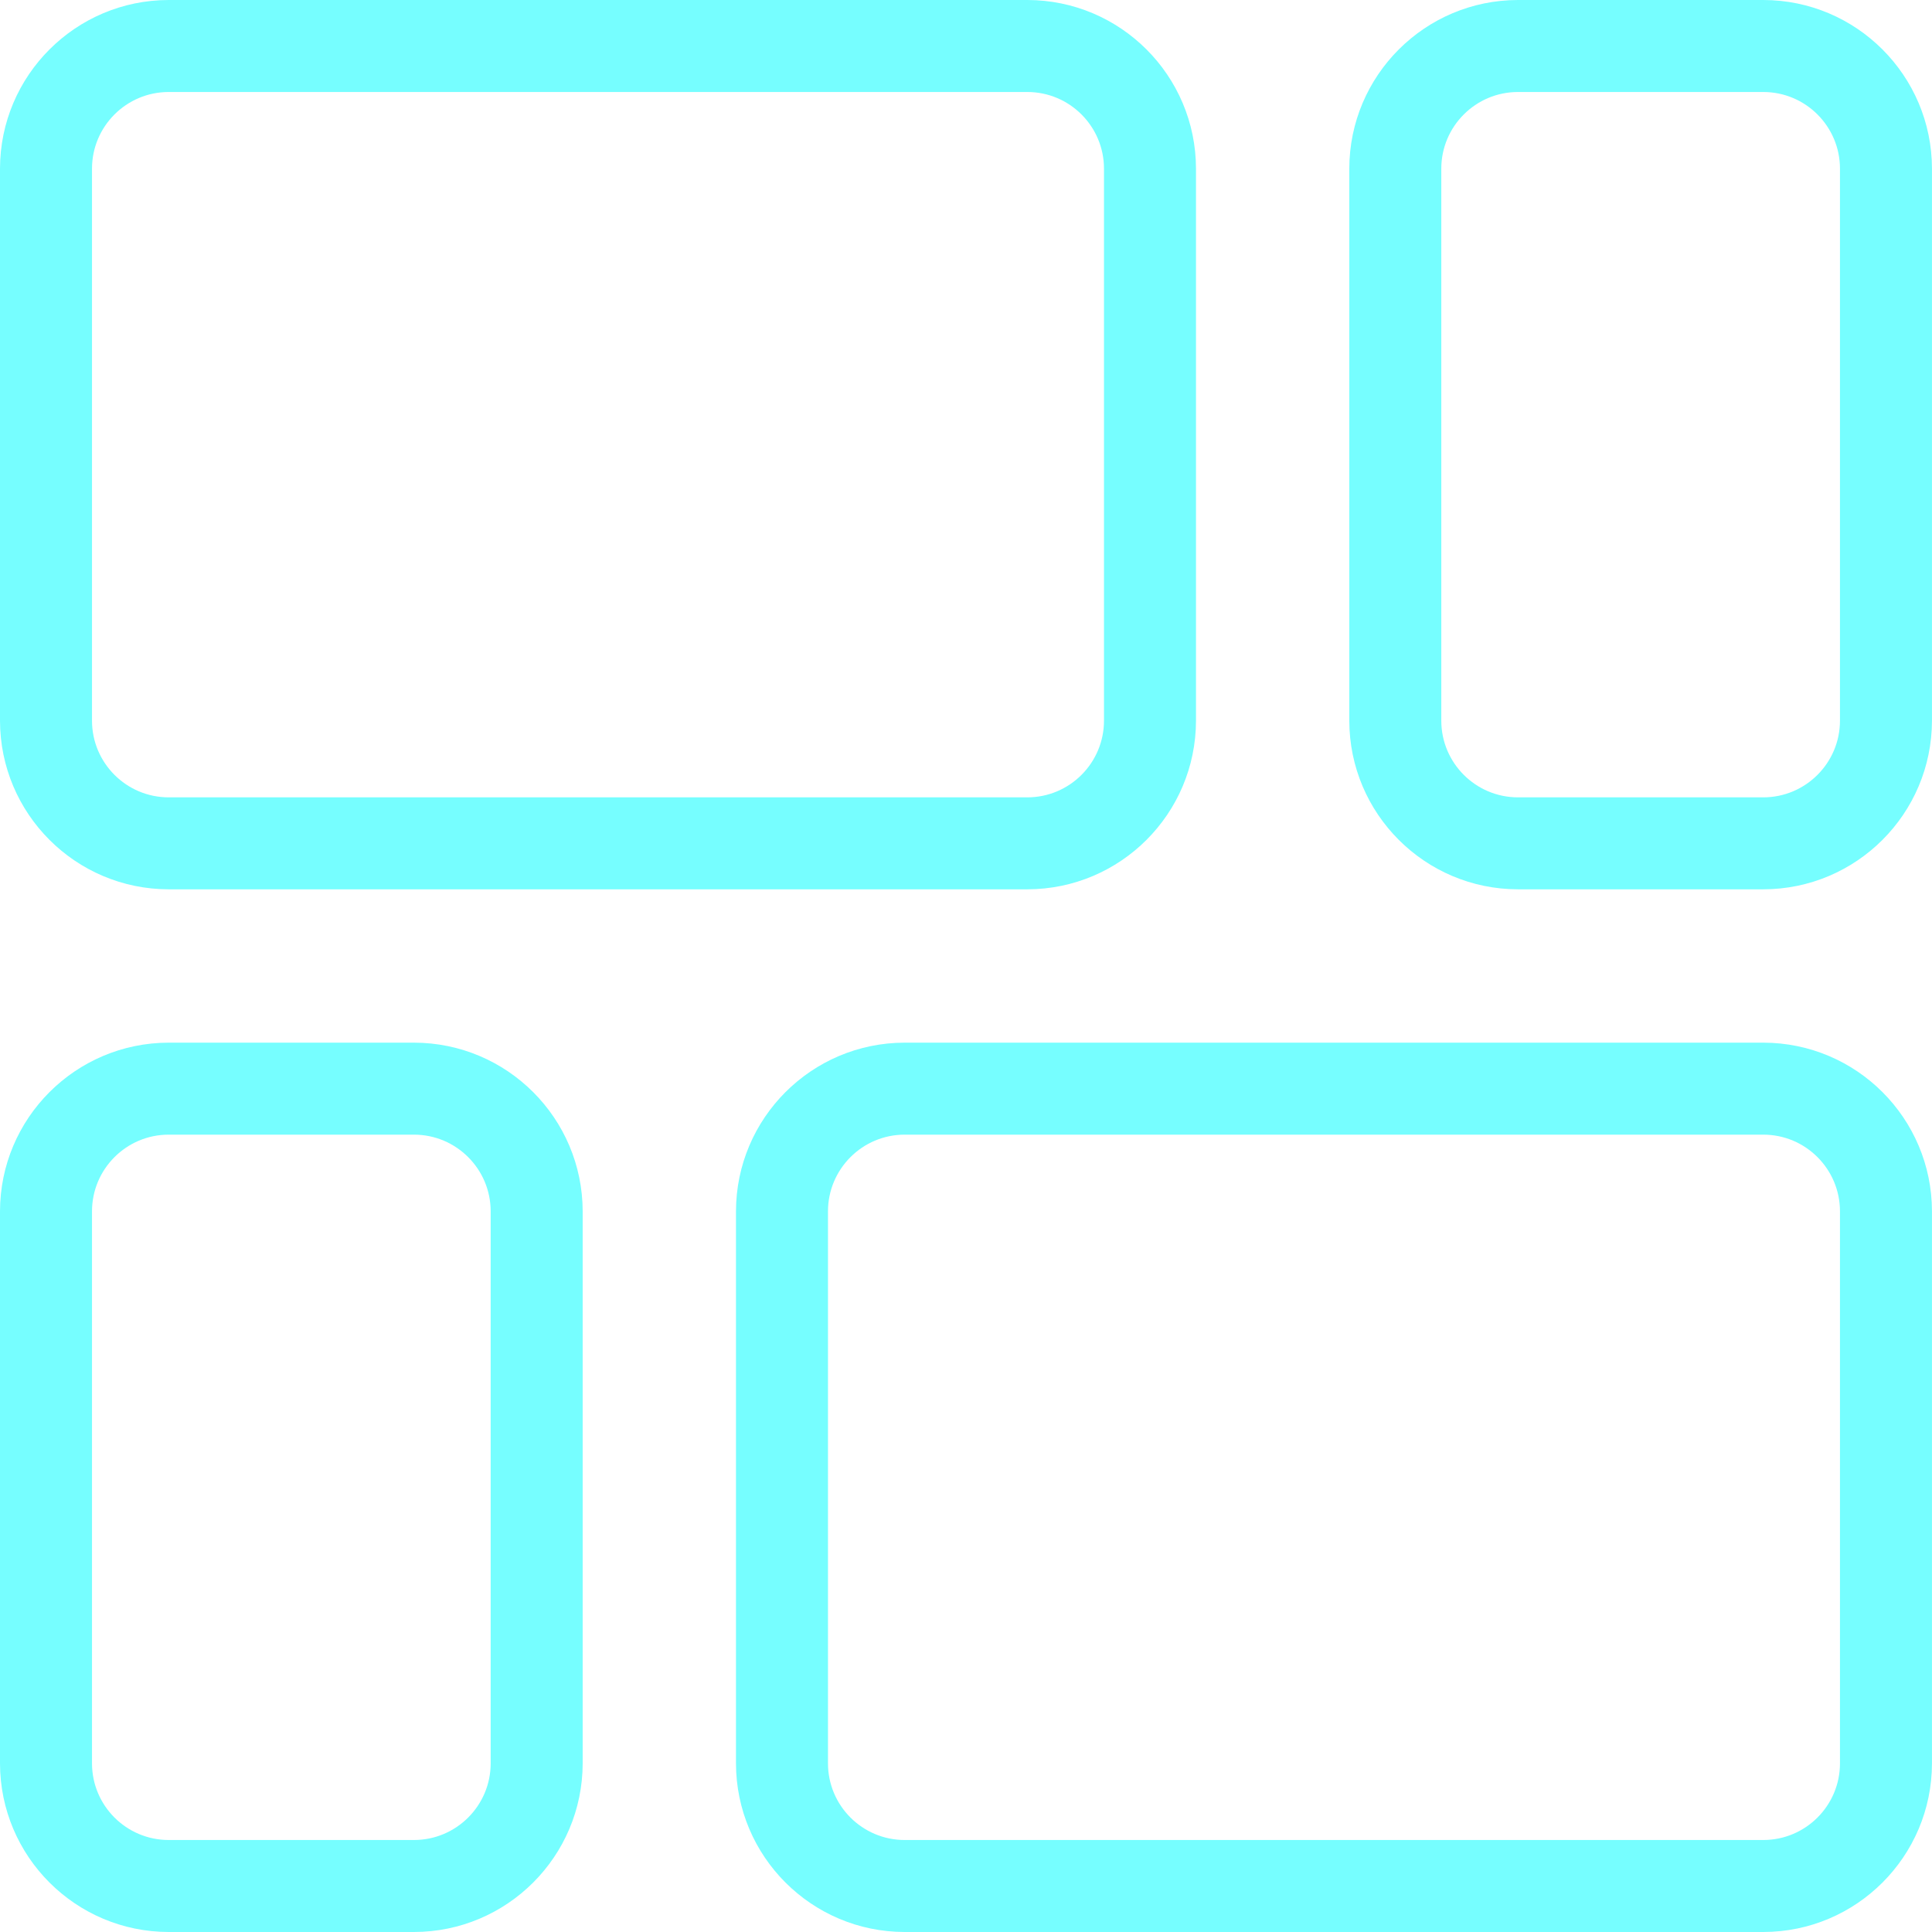
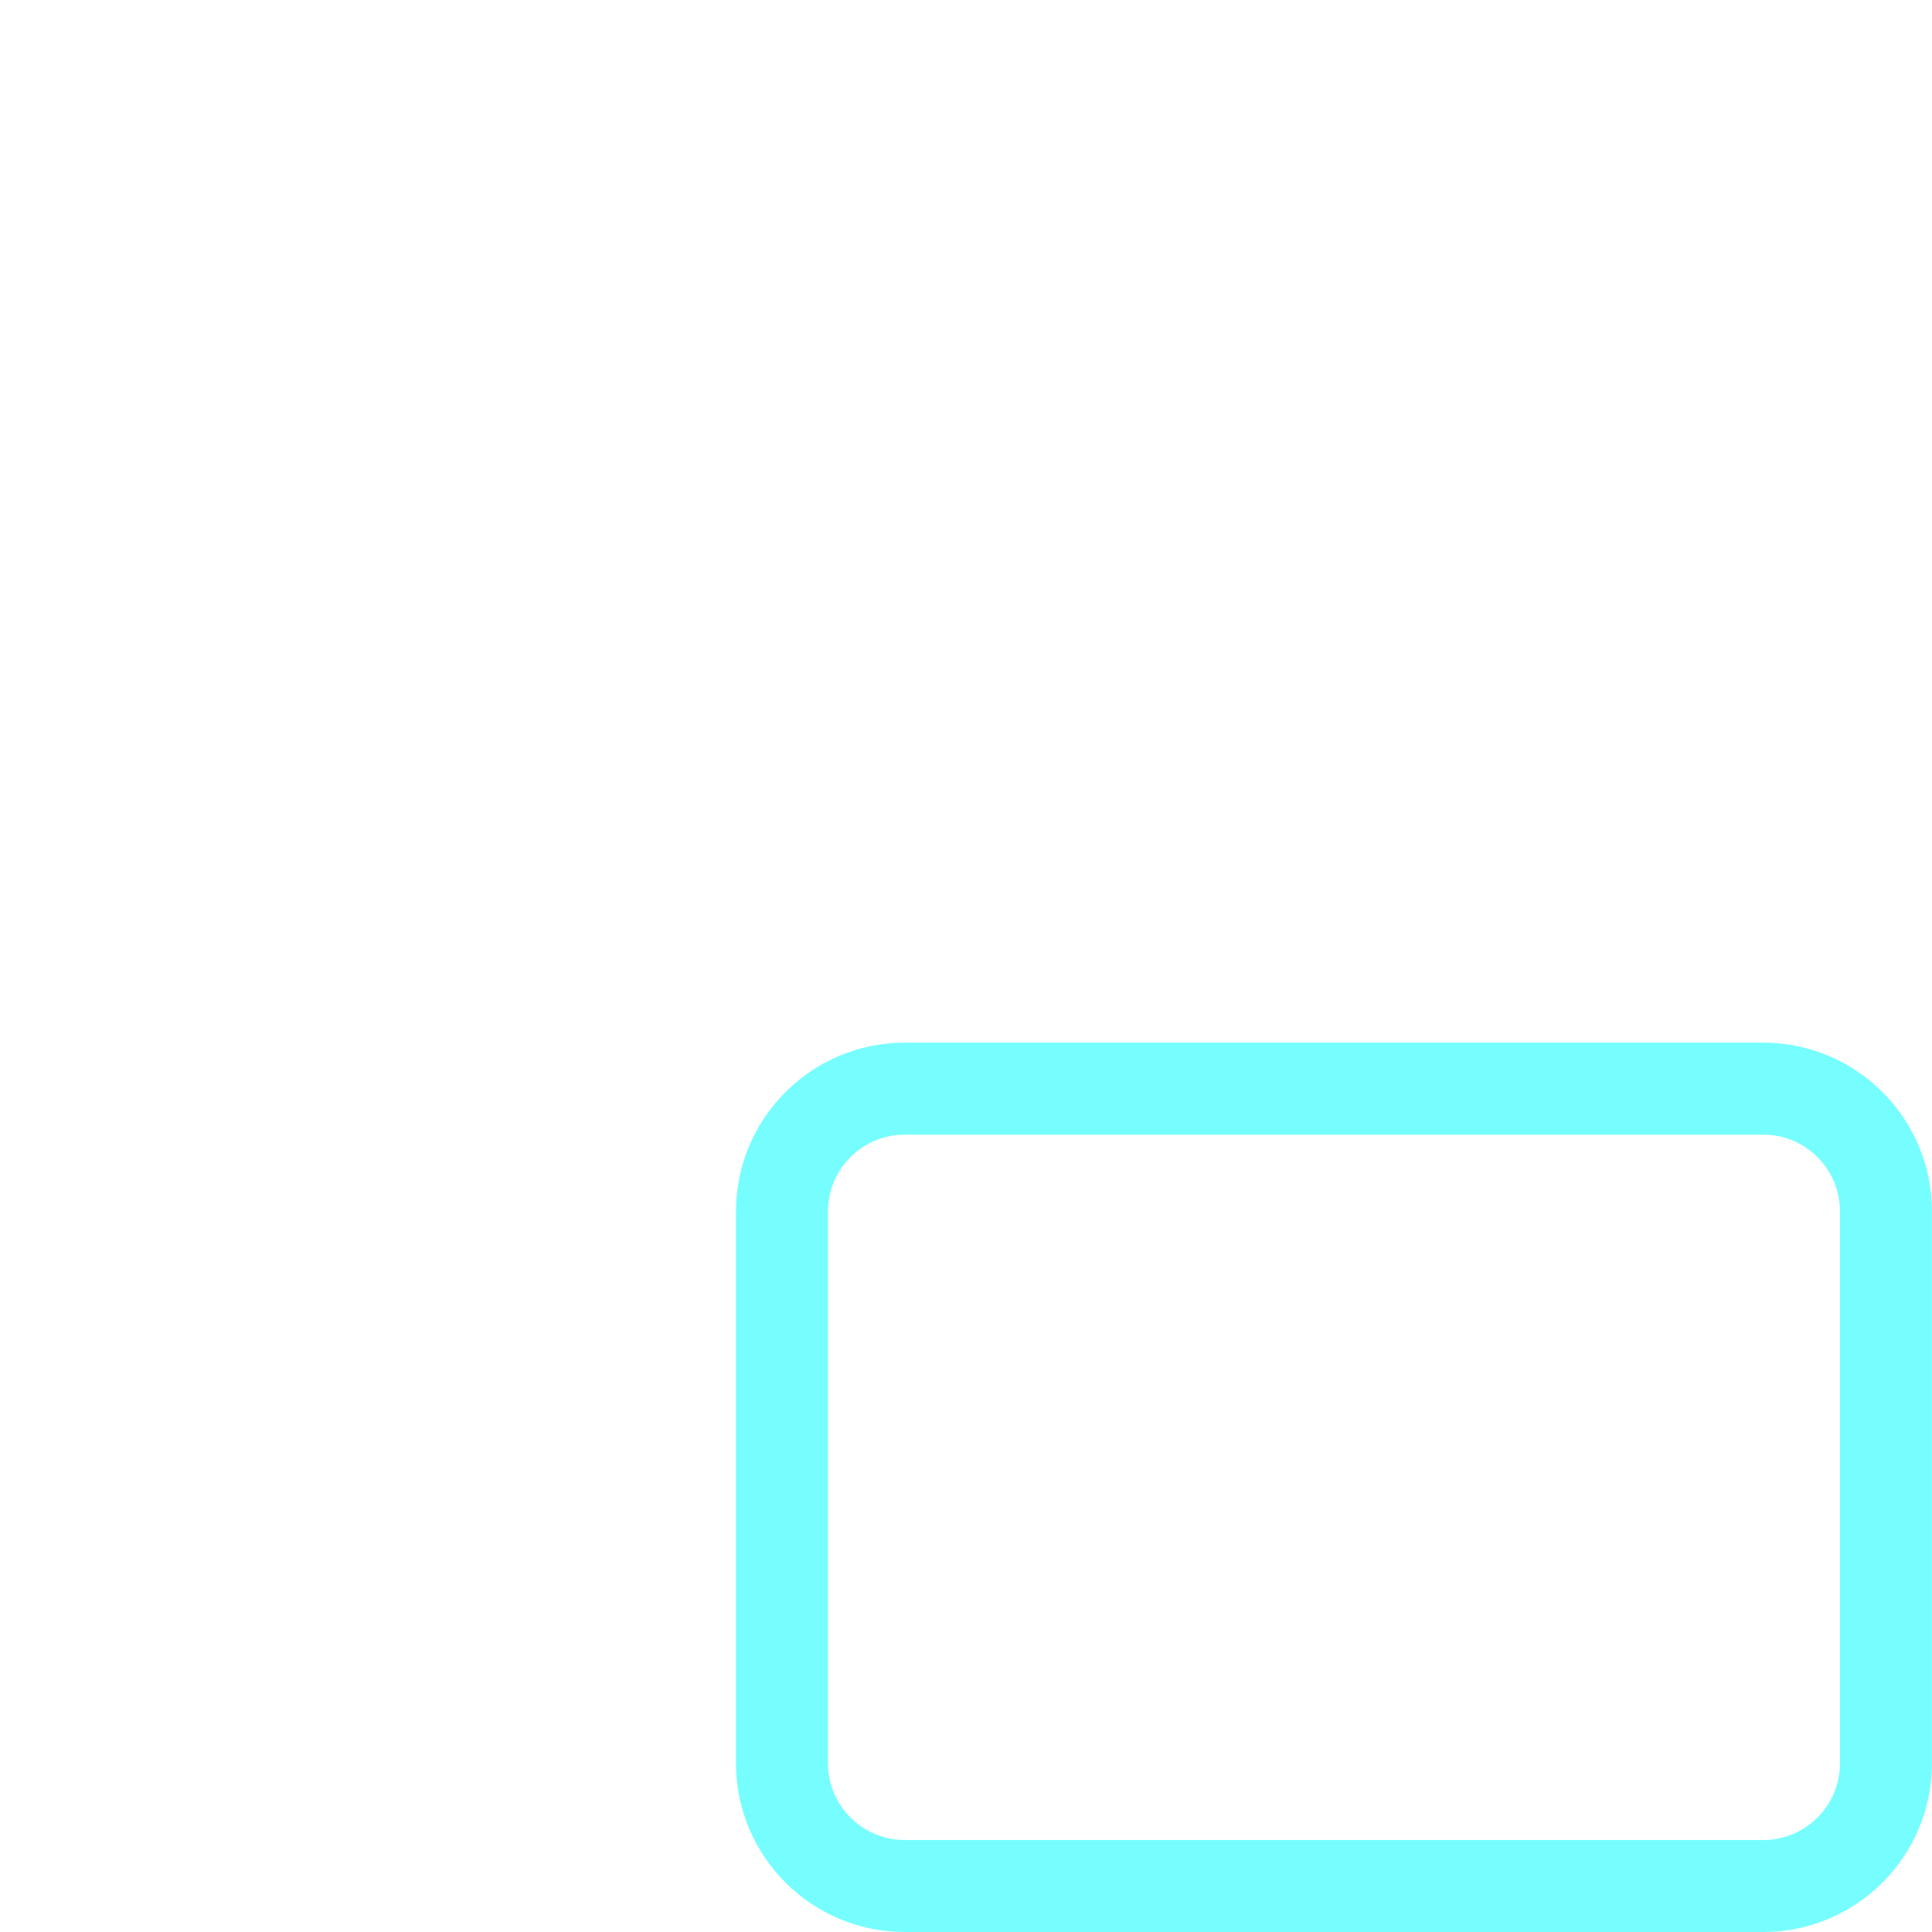
<svg xmlns="http://www.w3.org/2000/svg" width="71" height="71" viewBox="0 0 71 71" fill="none">
-   <path d="M0 26.484C0.004 29.905 2.778 32.678 6.198 32.682H37.754C41.175 32.678 43.948 29.905 43.952 26.484V6.198C43.948 2.778 41.175 0.004 37.754 0H6.198C2.778 0.004 0.004 2.778 0 6.198V26.484ZM3.381 6.198C3.381 4.644 4.644 3.381 6.198 3.381H37.754C39.308 3.381 40.571 4.644 40.571 6.198V26.484C40.571 28.038 39.308 29.302 37.754 29.302H6.198C4.644 29.302 3.381 28.038 3.381 26.484V6.198Z" fill="#76FEFF" />
-   <path d="M64.8 0H55.784C52.364 0.004 49.59 2.778 49.586 6.198V26.484C49.59 29.905 52.364 32.678 55.784 32.682H64.8C68.221 32.678 70.994 29.905 70.999 26.484V6.198C70.994 2.778 68.221 0.004 64.8 0ZM67.618 26.484C67.618 28.038 66.354 29.302 64.8 29.302H55.784C54.23 29.302 52.967 28.038 52.967 26.484V6.198C52.967 4.644 54.23 3.381 55.784 3.381H64.8C66.354 3.381 67.618 4.644 67.618 6.198V26.484Z" fill="#76FEFF" />
  <path d="M64.801 38.317H33.245C29.825 38.322 27.051 41.095 27.047 44.516V64.802C27.051 68.222 29.825 70.996 33.245 71H64.801C68.222 70.996 70.995 68.222 70.999 64.802V44.516C70.995 41.095 68.222 38.322 64.801 38.317ZM67.618 64.802C67.618 66.356 66.355 67.619 64.801 67.619H33.245C31.691 67.619 30.428 66.356 30.428 64.802V44.516C30.428 42.962 31.691 41.698 33.245 41.698H64.801C66.355 41.698 67.618 42.962 67.618 44.516V64.802Z" fill="#76FEFF" />
-   <path d="M15.214 38.317H6.198C2.778 38.322 0.004 41.095 0 44.516V64.802C0.004 68.222 2.778 70.996 6.198 71H15.214C18.635 70.996 21.408 68.222 21.413 64.802V44.516C21.408 41.095 18.635 38.322 15.214 38.317ZM18.032 64.802C18.032 66.356 16.768 67.619 15.214 67.619H6.198C4.644 67.619 3.381 66.356 3.381 64.802V44.516C3.381 42.962 4.644 41.698 6.198 41.698H15.214C16.768 41.698 18.032 42.962 18.032 44.516V64.802Z" fill="#76FEFF" />
</svg>